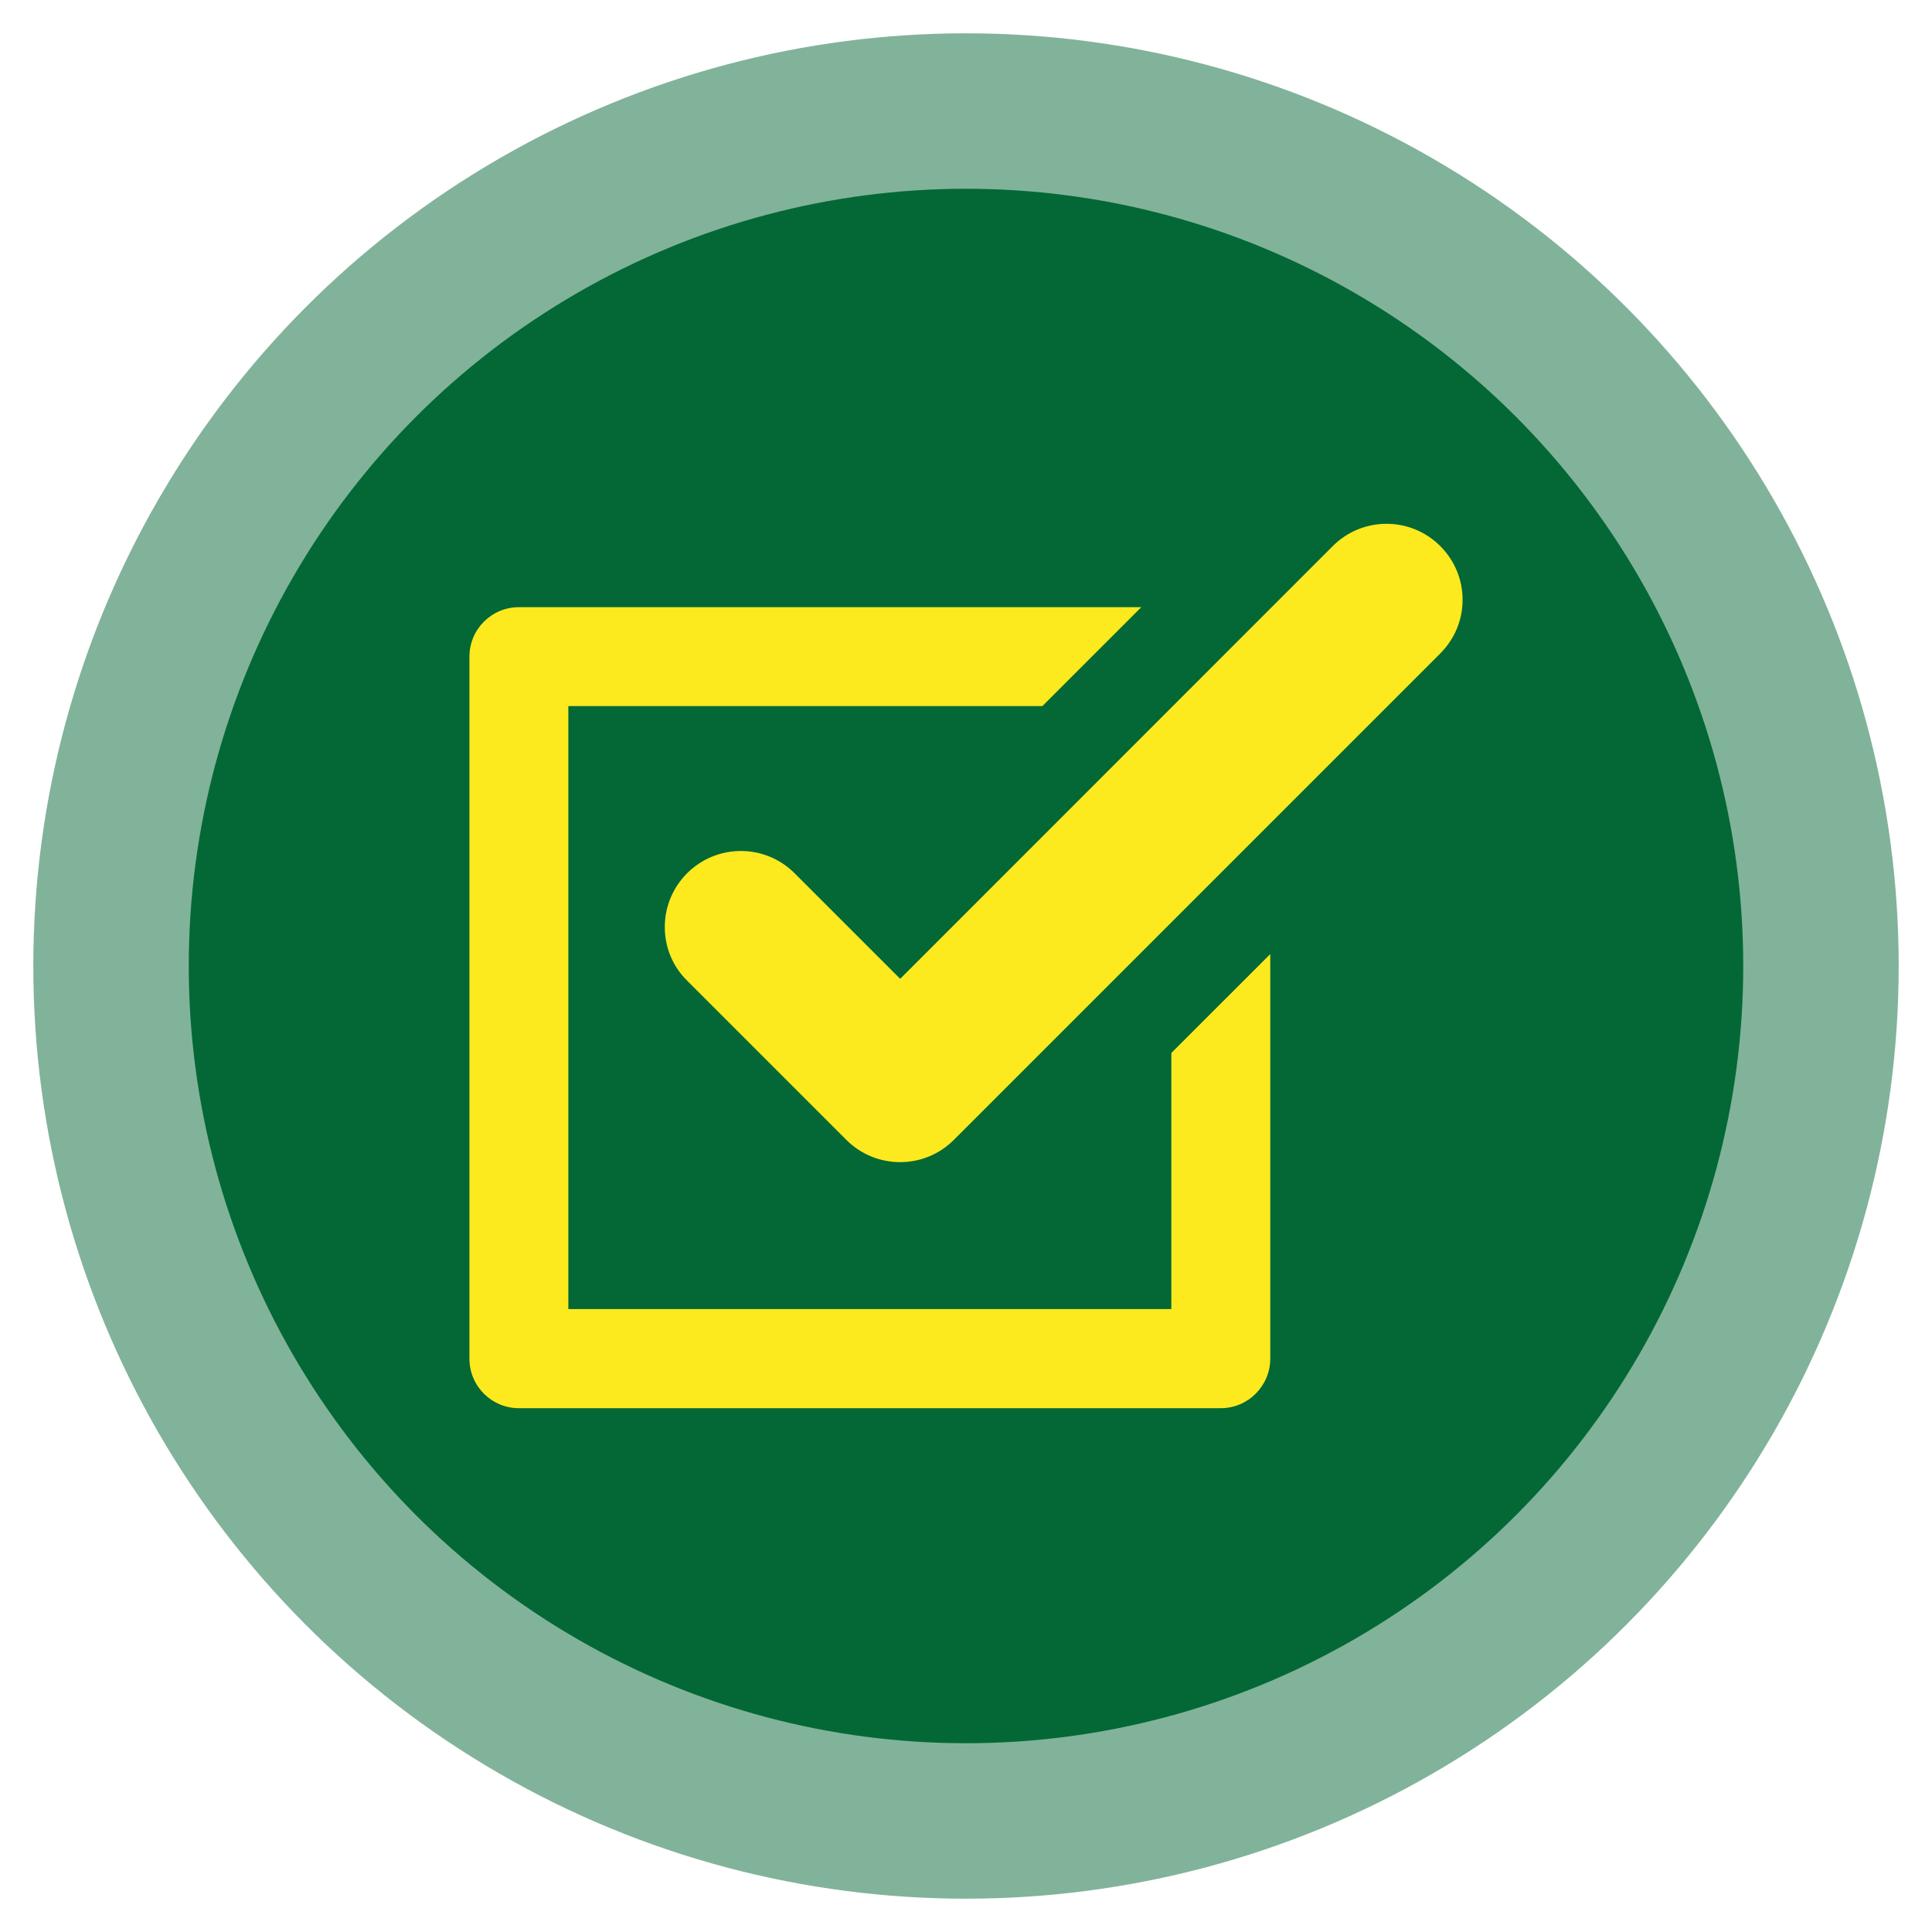
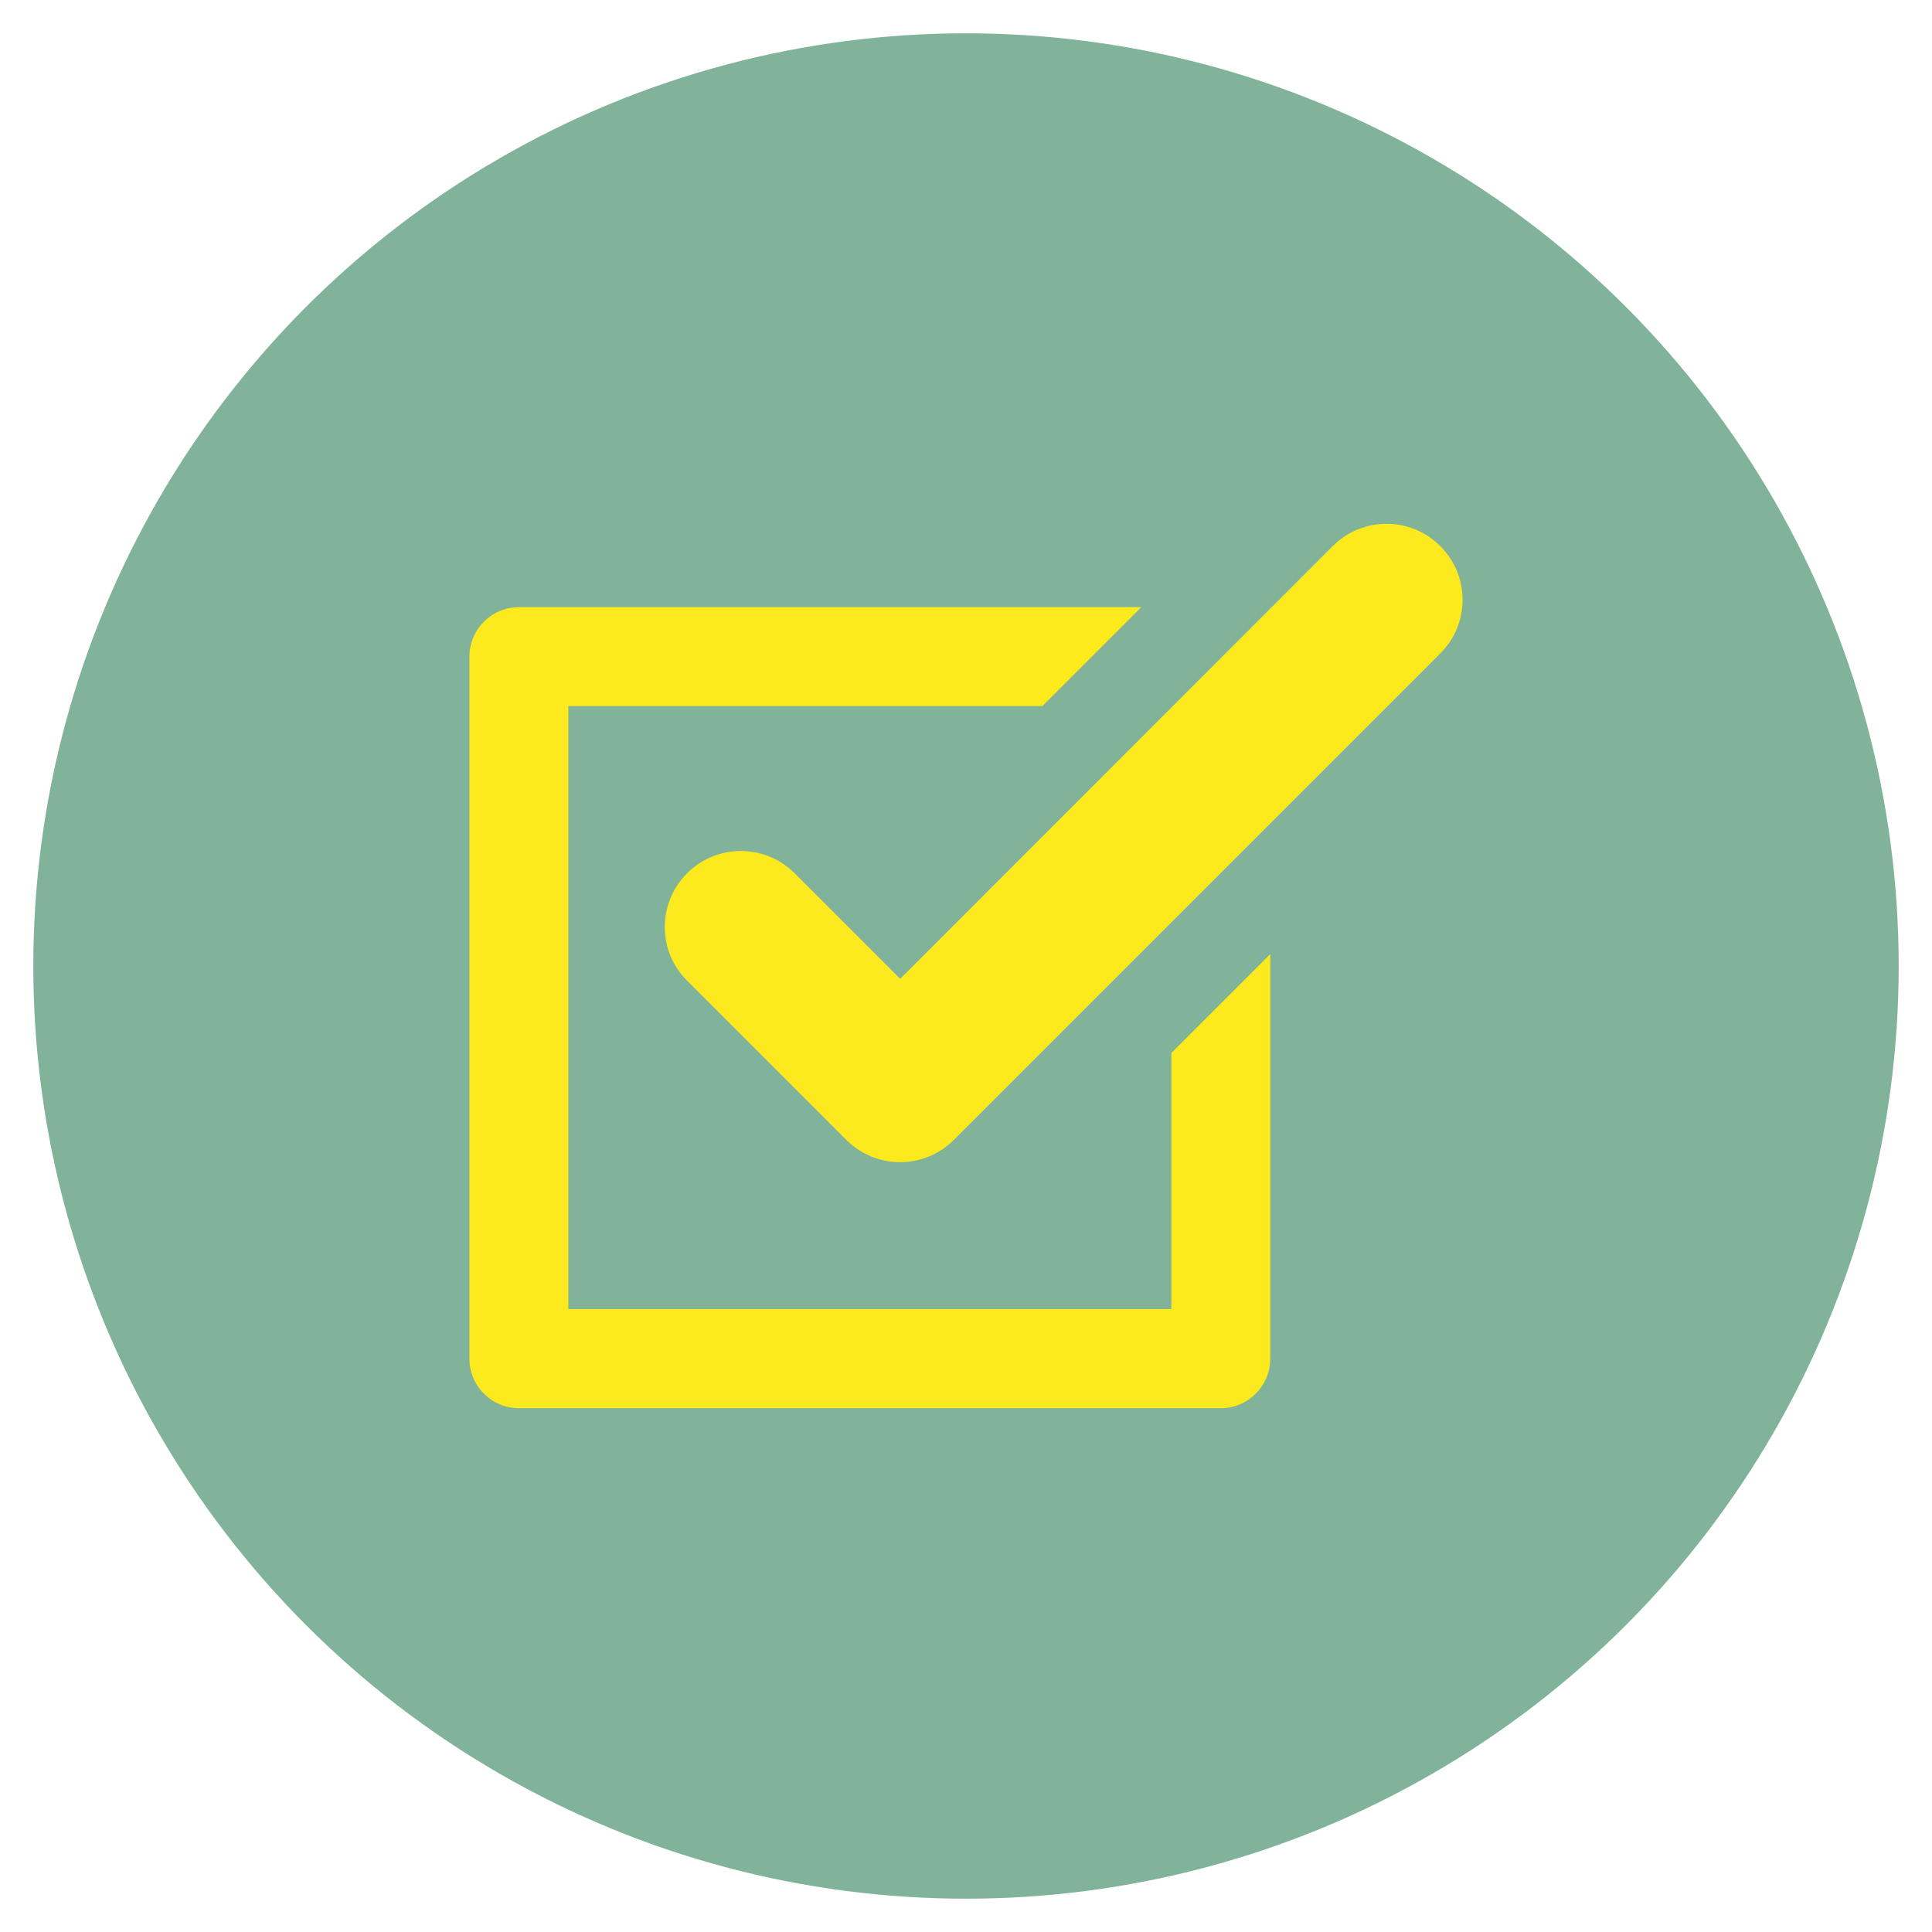
<svg xmlns="http://www.w3.org/2000/svg" version="1.1" x="0px" y="0px" width="145px" height="145px" viewBox="-2.5 -2.5 145 145" enable-background="new -2.5 -2.5 145 145" xml:space="preserve">
  <defs>
</defs>
  <circle fill-rule="evenodd" clip-rule="evenodd" fill="#81B39A" cx="70" cy="70" r="70" />
-   <circle fill-rule="evenodd" clip-rule="evenodd" fill="#036836" cx="70" cy="70" r="58.333" />
  <path display="none" fill="#FCEA1E" d="M105.389,78.402v-22.82c0-0.5-0.33-0.941-0.809-1.083l-10.559-3.133  c0.817-1.999,1.327-3.983,1.327-5.825c0-7.681-6.249-13.93-13.93-13.93s-13.93,6.249-13.93,13.93c0,1.842,0.51,3.826,1.327,5.825  L58.58,54.403l-22.518-6.681c-0.341-0.102-0.711-0.035-0.997,0.178c-0.286,0.212-0.453,0.549-0.453,0.905v22.848  c0,0.003,0,0.006,0,0.008v22.821c0,0.5,0.328,0.94,0.809,1.083l22.821,6.771c0.007,0.001,0.017,0.005,0.017,0.005  c0.004,0,0.008,0,0.011,0.003c0.042,0.011,0.085,0.02,0.129,0.027c0.013,0.003,0.024,0.004,0.035,0.005  c0.048,0.007,0.096,0.011,0.145,0.011c0.052,0,0.1-0.004,0.147-0.011c0.013-0.001,0.024-0.002,0.035-0.005  c0.044-0.008,0.087-0.017,0.13-0.027c0.004-0.003,0.008-0.003,0.01-0.003l0.012-0.004c0.007-0.001,22.05-6.541,22.05-6.541  c0.141,0.061,0.295,0.097,0.458,0.097s0.318-0.036,0.458-0.097l22.062,6.545c0.104,0.03,0.213,0.046,0.32,0.046  c0.241,0,0.478-0.076,0.676-0.225c0.285-0.213,0.454-0.549,0.454-0.904v-22.85C105.389,78.407,105.389,78.404,105.389,78.402  L105.389,78.402z M103.13,56.425v20.481l-20.582-6.105v-3.213c1.474-1.516,7.257-7.679,10.523-14.147L103.13,56.425L103.13,56.425z   M81.419,33.87c6.436,0,11.671,5.235,11.671,11.671c0,1.835-0.614,3.878-1.567,5.945c-0.048,0.076-0.087,0.158-0.116,0.247  c-2.721,5.744-7.985,11.633-9.987,13.763c-2.001-2.128-7.262-8.008-9.983-13.751c-0.03-0.097-0.073-0.186-0.126-0.268  c-0.949-2.065-1.562-4.104-1.562-5.937C69.749,39.105,74.984,33.87,81.419,33.87z M80.29,67.588V70.8l-20.581,6.106V56.425  l10.059-2.984C73.034,59.909,78.818,66.072,80.29,67.588z M36.871,73.157l7.804,2.314c0.106,0.032,0.215,0.048,0.32,0.048  c0.487,0,0.938-0.318,1.083-0.809c0.178-0.599-0.163-1.227-0.762-1.404l-8.445-2.506V50.318l20.579,6.106v20.481l-7.804-2.314  c-0.597-0.178-1.226,0.163-1.403,0.761c-0.178,0.599,0.163,1.228,0.762,1.405l8.445,2.506v20.481l-20.579-6.106V73.157  L36.871,73.157z M82.548,93.639v-8.176c0-0.624-0.505-1.13-1.129-1.13s-1.13,0.506-1.13,1.13v8.176l-20.581,6.106V79.264  l20.581-6.106v7.788c0,0.624,0.506,1.129,1.13,1.129s1.129-0.505,1.129-1.129v-7.788l20.582,6.106v20.481L82.548,93.639z" />
  <path display="none" fill="#FCEA1E" d="M81.419,53.446c4.359,0,7.906-3.546,7.906-7.905s-3.547-7.906-7.906-7.906  s-7.906,3.547-7.906,7.906S77.06,53.446,81.419,53.446z M81.419,39.894c3.113,0,5.647,2.534,5.647,5.647  c0,3.114-2.534,5.646-5.647,5.646c-3.114,0-5.646-2.532-5.646-5.646C75.773,42.428,78.305,39.894,81.419,39.894z" />
-   <polygon display="none" fill="none" stroke="#FCEA1E" stroke-width="3" points="27.734,68.921 56.785,112.735 69.762,97.733   93.217,88.209 112.267,73.684 76.31,53.92 65.119,60.111 39.877,60.349 " />
  <g display="none">
    <g display="inline">
      <path fill="#FCEA1E" d="M70.436,97.454c-9.961-12.462-19.923-24.923-29.885-37.385c-0.301-0.376-1.695,0.125-1.348,0.56    c9.961,12.461,19.923,24.923,29.885,37.384C69.389,98.39,70.783,97.888,70.436,97.454L70.436,97.454z" />
    </g>
  </g>
  <line display="none" fill="none" stroke="#FCEA1E" stroke-width="2" x1="93.217" y1="88.209" x2="65.119" y2="60.111" />
  <g display="none">
    <path display="inline" fill="#FCEA1E" d="M67.544,75.413L67.37,75.33c-0.419-0.225-0.787-0.516-1.123-0.89   c-0.559-0.598-14.178-15.312-15.622-28.51c-0.1-0.787-0.149-1.518-0.149-2.209c0-9.901,8.055-17.957,17.956-17.957   c9.898,0,17.954,8.054,17.957,17.953c0,0.673-0.049,1.394-0.149,2.204C84.833,59.095,71.411,73.833,70.84,74.453   c-0.351,0.378-0.711,0.661-1.106,0.874l-0.122,0.066l-1.063,0.342L67.544,75.413z M68.432,34.635c-5.009,0-9.085,4.076-9.085,9.086   s4.076,9.085,9.085,9.085c5.009,0,9.083-4.076,9.083-9.085S73.441,34.635,68.432,34.635L68.432,34.635z" />
    <path display="inline" fill="#036836" d="M68.432,27.264c9.089,0,16.454,7.368,16.457,16.454c0,0.685-0.056,1.356-0.138,2.02   c-1.374,12.858-15.016,27.701-15.016,27.701c-0.247,0.266-0.484,0.445-0.713,0.568l-0.012,0.006l-0.462,0.147l-0.46-0.147   l-0.013-0.006c-0.229-0.122-0.466-0.293-0.713-0.568c0,0-13.841-14.817-15.247-27.671c-0.085-0.672-0.141-1.351-0.141-2.046   C51.976,34.632,59.344,27.264,68.432,27.264 M68.432,54.307c5.837,0,10.583-4.75,10.583-10.585s-4.746-10.586-10.583-10.586   c-5.836,0-10.585,4.75-10.585,10.586S62.596,54.307,68.432,54.307 M68.432,24.264c-10.728,0-19.456,8.729-19.456,19.457   c0,0.748,0.053,1.532,0.161,2.397c1.499,13.563,15.199,28.471,16.016,29.349c0.449,0.495,0.943,0.884,1.51,1.187l0.077,0.041   l0.08,0.036l0.167,0.077l0.187,0.062l0.46,0.147l0.914,0.293l0.914-0.292l0.462-0.146l0.222-0.071l0.208-0.104l0.041-0.021   l0.052-0.027c0.535-0.288,1.035-0.681,1.487-1.167c0.597-0.648,14.34-15.741,15.803-29.425c0.102-0.823,0.154-1.604,0.154-2.338   C87.885,32.991,79.158,24.264,68.432,24.264L68.432,24.264z M68.432,51.307c-4.183,0-7.585-3.403-7.585-7.585   c0-4.183,3.402-7.586,7.585-7.586c4.182,0,7.583,3.403,7.583,7.586C76.015,47.904,72.614,51.307,68.432,51.307L68.432,51.307z" />
  </g>
  <path display="none" fill="#FCEA1E" d="M79.356,94.617h-1.454l0.014-32.785c-0.044-2.237-1.871-4.039-4.118-4.039H60.645  c-2.277,0-4.123,1.846-4.123,4.122c0,2.276,1.846,4.121,4.123,4.121h2.257v28.58h-1.453c-2.277,0-4.122,1.844-4.122,4.121  c0,2.275,1.845,4.121,4.122,4.121h17.907c2.277,0,4.122-1.846,4.122-4.121C83.478,96.461,81.633,94.617,79.356,94.617L79.356,94.617  z M79.356,94.617" />
  <path display="none" fill="#FCEA1E" d="M79.069,45.795c0,4.781-3.876,8.656-8.656,8.656s-8.655-3.875-8.655-8.656  c0-4.782,3.875-8.656,8.655-8.656S79.069,41.014,79.069,45.795L79.069,45.795z M79.069,45.795" />
  <path display="none" fill="#FCEA1E" d="M103.469,37.359c-0.376-0.227-0.85-0.24-1.238-0.029L81.363,48.375L60.494,37.33  c-0.019-0.014-0.036-0.014-0.049-0.02c-0.061-0.031-0.123-0.048-0.184-0.074c-0.038-0.006-0.074-0.018-0.105-0.024  c-0.074-0.01-0.142-0.019-0.215-0.024c-0.032,0-0.062-0.006-0.094,0c-0.067,0-0.135,0.014-0.203,0.031  c-0.036,0.006-0.074,0.012-0.11,0.024c-0.013,0-0.02,0-0.032,0l-22.716,7.574c-0.518,0.173-0.864,0.654-0.864,1.203v54.274  c0,0.408,0.197,0.788,0.524,1.023c0.216,0.16,0.475,0.241,0.74,0.241c0.136,0,0.265-0.026,0.4-0.067l22.267-7.421l21.03,8.651  c0.02,0.013,0.037,0.006,0.055,0.013c0.136,0.05,0.277,0.086,0.426,0.086c0.11,0,0.221-0.018,0.333-0.049  c0.037-0.013,0.068-0.029,0.104-0.044c0.05-0.019,0.105-0.03,0.154-0.054l21.453-11.36c0.413-0.222,0.672-0.653,0.672-1.115V38.446  C104.08,38,103.853,37.589,103.469,37.359L103.469,37.359z M38.449,46.926l20.19-6.731v34.07c-0.542,0.1-1.072,0.212-1.589,0.346  c-0.678,0.179-1.08,0.869-0.901,1.547c0.148,0.562,0.66,0.938,1.221,0.938c0.104,0,0.215-0.013,0.327-0.044  c0.301-0.079,0.627-0.117,0.942-0.185v14.946l-20.19,6.73V46.926z M61.166,76.517c0.407-0.039,0.795-0.088,1.215-0.094  c0.696-0.019,1.25-0.592,1.232-1.287c-0.012-0.691-0.572-1.24-1.257-1.24h-0.031c-0.388,0.006-0.777,0.03-1.159,0.057V40.54  l18.934,10.021v26.754c-0.898-0.037-1.818-0.146-2.779-0.332c-0.685-0.136-1.344,0.315-1.479,0.998  c-0.13,0.684,0.313,1.35,0.998,1.479c1.122,0.217,2.206,0.327,3.26,0.364v19.847l-18.934-7.798V76.517z M101.559,89.433  L82.626,99.456V79.689c0.468-0.21,0.783-0.69,0.738-1.233c-0.035-0.475-0.338-0.851-0.738-1.041V50.561l18.933-10.021V89.433z   M101.559,89.433" />
  <path display="none" fill="#FCEA1E" d="M49.807,47.276c-3.482,0-6.311,2.835-6.311,6.312c0,3.051,2.17,5.602,5.047,6.188v2.65  c0,0.696,0.567,1.265,1.264,1.265c0.696,0,1.264-0.569,1.264-1.265v-2.65c2.872-0.585,5.047-3.137,5.047-6.188  C56.118,50.111,53.283,47.276,49.807,47.276L49.807,47.276z M49.807,57.379c-2.089,0-3.792-1.702-3.792-3.792  c0-2.083,1.703-3.784,3.792-3.784s3.784,1.701,3.784,3.784C53.591,55.677,51.896,57.379,49.807,57.379L49.807,57.379z   M49.807,57.379" />
  <path display="none" fill="#FCEA1E" d="M92.808,70.85c0.154,0.056,0.309,0.087,0.462,0.087c0.506,0,0.98-0.309,1.177-0.807  c0.593-1.51,1.067-3.225,1.417-5.08c0.13-0.683-0.326-1.342-1.009-1.473c-0.691-0.111-1.346,0.327-1.474,1.011  c-0.314,1.701-0.753,3.254-1.288,4.624C91.84,69.858,92.161,70.593,92.808,70.85L92.808,70.85z M92.808,70.85" />
  <path display="none" fill="#FCEA1E" d="M52.081,76.742c-1.522,0.957-2.897,2.152-4.08,3.558c-0.45,0.536-0.382,1.331,0.154,1.78  c0.234,0.197,0.524,0.296,0.808,0.296c0.363,0,0.721-0.153,0.967-0.45c1.017-1.202,2.195-2.23,3.495-3.042  c0.592-0.372,0.77-1.155,0.401-1.74C53.455,76.552,52.672,76.373,52.081,76.742L52.081,76.742z M52.081,76.742" />
  <path display="none" fill="#FCEA1E" d="M46.811,84.231c-0.635-0.288-1.386-0.013-1.676,0.616c-1.294,2.811-1.615,5.08-1.627,5.178  c-0.099,0.691,0.388,1.324,1.078,1.417c0.056,0.012,0.117,0.012,0.173,0.012c0.615,0,1.159-0.455,1.251-1.084  c0-0.019,0.289-2.016,1.417-4.46C47.718,85.273,47.441,84.527,46.811,84.231L46.811,84.231z M46.811,84.231" />
  <path display="none" fill="#FCEA1E" d="M86.947,78.493c0.191,0,0.389-0.043,0.572-0.135c1.627-0.839,3.064-2.022,4.271-3.521  c0.439-0.542,0.346-1.337-0.196-1.774c-0.543-0.43-1.337-0.345-1.776,0.197c-0.98,1.221-2.138,2.176-3.45,2.848  c-0.623,0.314-0.869,1.078-0.55,1.7C86.042,78.241,86.484,78.493,86.947,78.493L86.947,78.493z M86.947,78.493" />
  <path display="none" fill="#FCEA1E" d="M72.741,75.597c-0.555-0.233-0.882-0.399-0.906-0.406c-0.08-0.044-0.167-0.08-0.259-0.1  c-1.363-0.35-2.711-0.628-4.001-0.826c-0.689-0.11-1.335,0.364-1.441,1.055s0.37,1.337,1.06,1.441  c1.166,0.18,2.386,0.426,3.63,0.741c0.167,0.08,0.494,0.233,0.944,0.425c0.159,0.067,0.327,0.1,0.486,0.1  c0.493,0,0.962-0.298,1.165-0.777C73.691,76.602,73.38,75.861,72.741,75.597L72.741,75.597z M72.741,75.597" />
  <path display="none" fill="#FCEA1E" d="M95.149,61.076c0.026,0,0.057,0.006,0.082,0.006c0.659,0,1.213-0.518,1.257-1.184  c0.081-1.214,0.117-2.497,0.117-3.815c0-0.438,0-0.882-0.014-1.336c-0.012-0.697-0.616-1.228-1.281-1.24  c-0.696,0.012-1.251,0.592-1.239,1.288c0.006,0.438,0.013,0.869,0.013,1.289c0,1.264-0.037,2.49-0.11,3.654  C93.924,60.428,94.455,61.033,95.149,61.076L95.149,61.076z M95.149,61.076" />
  <path display="none" fill="#FCEA1E" d="M46.387,72.151c0.246,0.246,0.572,0.369,0.893,0.369c0.327,0,0.647-0.123,0.895-0.369  l1.633-1.625l1.634,1.625c0.245,0.246,0.566,0.369,0.887,0.369c0.326,0,0.647-0.123,0.894-0.369c0.493-0.493,0.493-1.289,0-1.782  l-1.633-1.633l1.633-1.633c0.493-0.494,0.493-1.289,0-1.781c-0.494-0.494-1.289-0.494-1.781,0l-1.634,1.627l-1.633-1.627  c-0.494-0.494-1.295-0.494-1.787,0c-0.494,0.493-0.494,1.288,0,1.781l1.633,1.633l-1.633,1.633  C45.893,70.862,45.893,71.658,46.387,72.151L46.387,72.151z M46.387,72.151" />
-   <path display="none" fill="#FCEA1E" d="M90.471,39.375l-8.063-13.3c-0.029-0.05-0.072-0.084-0.115-0.129  c-0.022-0.022-0.036-0.05-0.059-0.064c-0.007-0.007-0.007-0.007-0.014-0.007c-0.079-0.065-0.173-0.107-0.274-0.13  c-0.028-0.007-0.05,0-0.079-0.007c-0.072-0.007-0.151-0.015-0.23,0c-0.007,0.007-0.021,0-0.028,0L48.42,33.656  c-0.245,0.065-0.441,0.238-0.526,0.477c-0.007,0.027,0,0.049-0.007,0.071l-0.021-0.007v0.273c0,0.015,0,0.022,0,0.037v69.778  l25.701,9.05V94.023l1.881-0.851v8.481l15.203,7.198V40.17l-0.187-0.103C90.572,39.844,90.601,39.595,90.471,39.375L90.471,39.375z   M81.04,35.104l-5.592-2.948v59.388l-1.881,0.85V44.198l-23.496-9.143l-0.181-0.231l31.149-7.43V35.104z M82.502,35.225  c0-0.027,0.014-0.048,0.014-0.078v-6.044l5.354,8.832L82.502,35.225z M82.502,35.225" />
+   <path display="none" fill="#FCEA1E" d="M90.471,39.375l-8.063-13.3c-0.029-0.05-0.072-0.084-0.115-0.129  c-0.022-0.022-0.036-0.05-0.059-0.064c-0.007-0.007-0.007-0.007-0.014-0.007c-0.079-0.065-0.173-0.107-0.274-0.13  c-0.028-0.007-0.05,0-0.079-0.007c-0.072-0.007-0.151-0.015-0.23,0c-0.007,0.007-0.021,0-0.028,0c-0.245,0.065-0.441,0.238-0.526,0.477c-0.007,0.027,0,0.049-0.007,0.071l-0.021-0.007v0.273c0,0.015,0,0.022,0,0.037v69.778  l25.701,9.05V94.023l1.881-0.851v8.481l15.203,7.198V40.17l-0.187-0.103C90.572,39.844,90.601,39.595,90.471,39.375L90.471,39.375z   M81.04,35.104l-5.592-2.948v59.388l-1.881,0.85V44.198l-23.496-9.143l-0.181-0.231l31.149-7.43V35.104z M82.502,35.225  c0-0.027,0.014-0.048,0.014-0.078v-6.044l5.354,8.832L82.502,35.225z M82.502,35.225" />
  <path display="none" fill="#FCEA1E" d="M82.945,105.301V44.108h-25.89v61.192H82.945z M59.411,46.466h21.179v56.478H59.411V46.466z   M59.411,46.466" />
  <rect x="62.939" y="82.944" display="none" fill="#FCEA1E" width="14.123" height="12.945" />
  <path display="none" fill="#FCEA1E" d="M84.123,105.301l21.179-9.411V34.698l-21.179,9.41V105.301z M86.473,45.643l16.473-7.37  v56.083l-16.473,7.325V45.643z M86.473,45.643" />
  <path display="none" fill="#FCEA1E" d="M55.877,44.108l-21.179-9.41V95.89l21.179,9.411V44.108z M53.528,101.681l-16.474-7.325  V38.272l16.474,7.37V101.681z M53.528,101.681" />
  <path display="none" fill="#FCEA1E" d="M51.171,54.594l-11.767-5.601v16.41l11.767,5.596V54.594z M51.171,54.594" />
  <path display="none" fill="#FCEA1E" d="M100.595,57.231l-11.767,5.598v8.17l11.767-5.596V57.231z M100.595,57.231" />
  <path display="none" fill="#FCEA1E" d="M77.062,55.876H62.939c-0.649,0-1.178,0.529-1.178,1.179s0.528,1.178,1.178,1.178h14.123  c0.648,0,1.178-0.528,1.178-1.178S77.71,55.876,77.062,55.876L77.062,55.876z M77.062,55.876" />
  <path display="none" fill="#FCEA1E" d="M77.062,60.588H62.939c-0.649,0-1.178,0.523-1.178,1.171c0,0.651,0.528,1.178,1.178,1.178  h14.123c0.648,0,1.178-0.526,1.178-1.178C78.24,61.111,77.71,60.588,77.062,60.588L77.062,60.588z M77.062,60.588" />
  <path display="none" fill="#FCEA1E" d="M77.062,65.294H62.939c-0.649,0-1.178,0.528-1.178,1.178s0.528,1.171,1.178,1.171h14.123  c0.648,0,1.178-0.521,1.178-1.171S77.71,65.294,77.062,65.294L77.062,65.294z M77.062,65.294" />
  <path display="none" fill="#FCEA1E" d="M89.995,77.329l10.038-3.566c0.608-0.218,0.931-0.891,0.712-1.505  c-0.218-0.609-0.891-0.933-1.505-0.713l-10.038,3.568c-0.608,0.218-0.931,0.891-0.712,1.505c0.174,0.483,0.626,0.78,1.108,0.78  C89.731,77.398,89.863,77.377,89.995,77.329L89.995,77.329z M89.995,77.329" />
  <path display="none" fill="#FCEA1E" d="M99.607,76.803L89.57,80.37c-0.609,0.217-0.931,0.89-0.713,1.506  c0.174,0.476,0.627,0.779,1.109,0.779c0.132,0,0.264-0.021,0.391-0.067l10.043-3.567c0.609-0.22,0.931-0.893,0.713-1.507  C100.894,76.904,100.222,76.588,99.607,76.803L99.607,76.803z M99.607,76.803" />
  <path display="none" fill="#FCEA1E" d="M39.767,75.021l10.198,3.924c0.138,0.052,0.281,0.075,0.425,0.075  c0.472,0,0.92-0.287,1.098-0.753c0.235-0.609-0.069-1.287-0.678-1.522L40.611,72.82c-0.603-0.224-1.287,0.069-1.517,0.679  C38.859,74.107,39.164,74.786,39.767,75.021L39.767,75.021z M39.767,75.021" />
  <path display="none" fill="#FCEA1E" d="M86.078,90.137c10.979-0.438,15.863-5.435,15.863-11.553c0-5.31-3.688-9.777-11.848-11.151  c0.031-1.979,0.038-3.882,0.038-5.665H38.059c0,11.637,0.015,28.533,10.47,36.602c-6.349,0.487-10.47,1.263-10.47,2.129  c0,1.472,11.659,2.662,26.037,2.662s26.035-1.19,26.035-2.662c0-0.866-4.127-1.642-10.469-2.129  C82.501,96.183,84.572,93.35,86.078,90.137L86.078,90.137z M89.894,72.492c4.58,1.058,5.402,3.306,5.35,6.217  c-0.06,3.299-1.019,5.532-7.274,6.302C89.107,80.997,89.638,76.679,89.894,72.492L89.894,72.492z M44.341,65.809h8.143  c-3.647,10.764,2.511,27.805,2.504,27.805C41.681,83.407,44.341,65.809,44.341,65.809L44.341,65.809z M44.341,65.809" />
  <path display="none" fill="#FCEA1E" d="M68.355,54.756c1.037-9.384,21.738-4.692,17.427-16.861c-0.664-1.861-3.642-1.06-2.978,0.82  c1.894,5.336-5.298,5.987-8.957,7.209c-4.396,1.465-8.036,3.923-8.575,8.832C65.049,56.728,68.138,56.708,68.355,54.756  L68.355,54.756z M68.355,54.756" />
  <path display="none" fill="#FCEA1E" d="M83.047,48.191c-4.034,0.953-7.722,2.681-8.983,6.926c-0.564,1.914,2.413,2.721,2.978,0.814  c1.386-4.685,7.543-4.764,11.473-5.908c4.227-1.222,6.64-4.145,6.06-8.634c-0.257-1.945-3.339-1.971-3.081,0  C92.188,46.818,87.194,47.214,83.047,48.191L83.047,48.191z M83.047,48.191" />
-   <path display="none" fill="#FCEA1E" d="M79.516,66.241c0.13,0.04,0.261,0.065,0.391,0.065c0.502,0,0.975-0.319,1.146-0.821  c0.378-1.113,1.589-1.708,2.701-1.332c2.375,0.804,4.963-0.473,5.768-2.849c0.219-0.632-0.119-1.324-0.757-1.537  c-0.633-0.211-1.318,0.125-1.53,0.757c-0.378,1.112-1.59,1.708-2.707,1.335c-2.37-0.804-4.965,0.468-5.769,2.843  C78.546,65.335,78.883,66.027,79.516,66.241L79.516,66.241z M79.516,66.241" />
-   <path display="none" fill="#FCEA1E" d="M82.383,57.808c0.124,0.04,0.259,0.065,0.385,0.065c0.507,0,0.98-0.319,1.145-0.821  c0.184-0.54,0.567-0.977,1.076-1.231c0.514-0.248,1.087-0.282,1.631-0.099c2.371,0.802,4.965-0.474,5.77-2.849  c0.213-0.634-0.125-1.324-0.757-1.538c-0.633-0.217-1.318,0.124-1.537,0.756c-0.379,1.113-1.584,1.708-2.701,1.33  c-1.152-0.39-2.381-0.308-3.476,0.23c-1.087,0.538-1.902,1.466-2.292,2.618C81.407,56.902,81.75,57.593,82.383,57.808L82.383,57.808  z M82.383,57.808" />
  <path display="none" fill="#FCEA1E" d="M85.243,49.373c0.13,0.042,0.26,0.065,0.39,0.065c0.503,0,0.977-0.319,1.147-0.822  c0.277-0.821,1.176-1.265,1.991-0.987c1.011,0.344,2.099,0.273,3.057-0.195c0.951-0.471,1.665-1.287,2.015-2.297  c0.212-0.632-0.124-1.324-0.756-1.538c-0.639-0.219-1.324,0.124-1.538,0.756c-0.136,0.397-0.419,0.723-0.797,0.906  c-0.372,0.189-0.797,0.211-1.199,0.076c-2.087-0.702-4.363,0.415-5.066,2.501C84.274,48.47,84.61,49.161,85.243,49.373  L85.243,49.373z M85.243,49.373" />
  <path display="none" fill="#FCEA1E" d="M94.007,66.151c-0.207-0.142-0.443-0.223-0.686-0.26c2.406-7.813,3.724-15.471,3.912-22.766  c0.06-2.292-1.063-5.354-3.32-6.773c-1.088-0.678-2.861-1.24-5.172-0.052c-3.611,1.866-6.2,7.351-8.274,11.76  c-0.123,0.254-0.235,0.502-0.354,0.75c-0.461-2.108-1.856-3.918-3.837-4.858c-0.466-2.246-2.252-4.005-4.485-4.462  c-0.03-0.124-0.059-0.248-0.095-0.373c-0.461-1.578-1.85-2.766-3.464-2.953c-0.904-0.106-1.802,0.083-2.569,0.53  c-0.651-0.367-1.384-0.562-2.14-0.562c-2.104,0-3.872,1.472-4.333,3.435c-2.305,0.625-3.988,2.735-4.007,5.194  c-2.624,0.675-4.539,3.049-4.539,5.869c0,0.75,0.143,1.491,0.414,2.188c-0.687,0.844-1.064,1.897-1.064,3.001  c0,0.664,0.136,1.3,0.396,1.891c-1.212-1.318-2.908-2.399-4.822-2.329c-0.669,0.025-1.194,0.581-1.171,1.247  c0.019,0.658,0.556,1.178,1.206,1.178c0.041,0,0.083-0.006,0.118-0.006c1.135,0,2.187,0.75,2.955,1.625  c-1.921,0.548-4.232,1.454-5.313,3.487c-0.65,1.228-0.729,2.735-0.291,4.462c-0.213,0.347-0.325,0.756-0.307,1.194l2.063,29.272  c0.188,3.669,3.215,6.549,6.892,6.549h33.971c3.677,0,6.703-2.88,6.892-6.526l2.109-30.293c0-0.006,0-0.014,0-0.025  C94.729,66.99,94.469,66.47,94.007,66.151L94.007,66.151z M81.1,52.274c0.479-0.897,1.004-2.004,1.554-3.178  c1.82-3.867,4.315-9.156,7.198-10.644c1.053-0.545,1.963-0.557,2.772-0.049c1.407,0.88,2.229,3.103,2.187,4.663  c-0.184,7.159-1.489,14.687-3.883,22.381c-0.077,0.254-0.254,0.769-0.502,1.466l-2.063,0.917c-0.048,0.022-0.089,0.04-0.13,0.069  c-0.598,0.356-1.265,0.532-1.934,0.538c-0.668-0.006-1.335-0.182-1.933-0.538l-0.862-0.519c-0.992-0.598-2.104-0.893-3.215-0.893  c-0.012,0-0.024,0-0.042,0c-1.123-0.007-2.252,0.289-3.257,0.893L76.13,67.9c-0.479,0.291-1.011,0.427-1.55,0.492  c0.03-0.108,0.065-0.214,0.096-0.313c0.331-1.128,0.691-2.241,1.063-3.339c0.142-0.421,0.289-0.841,0.437-1.254  c0.308-0.875,0.633-1.738,0.971-2.599c0.152-0.378,0.295-0.77,0.454-1.148C78.654,57.164,79.817,54.668,81.1,52.274L81.1,52.274z   M65.669,55.142c0.141-0.177,0.282-0.356,0.413-0.527c0-0.006,0-0.006,0-0.006c0.095-0.13,0.177-0.26,0.248-0.39  c0.301-0.562,0.372-1.194,0.23-1.809l5.053-1.104c0.036,0.152,0.071,0.313,0.13,0.454c0.226,0.551,0.627,1.01,1.194,1.335  c0.183,0.102,0.374,0.201,0.573,0.308c0.166,0.088,0.325,0.179,0.491,0.266c0.076,0.043,0.159,0.084,0.236,0.13  c0.146,0.077,0.283,0.172,0.425,0.26c0.118,0.072,0.236,0.149,0.354,0.23c0.136,0.089,0.26,0.195,0.391,0.297  c0.111,0.093,0.219,0.195,0.324,0.294c0.118,0.118,0.23,0.23,0.338,0.354c0.184,0.226,0.366,0.455,0.515,0.734  c-0.515,1.135-1,2.286-1.466,3.45c-0.071,0.183-0.148,0.361-0.226,0.538c-1.324,0.337-2.605,0.969-4.19,2.092  c-1.992,1.419-3.481,1.798-5.928,1.442l-0.734-3.361C63.546,57.855,64.628,56.478,65.669,55.142L65.669,55.142z M71.673,47.794  c0.029-0.006,0.064-0.01,0.095-0.01c0.23,0,0.443,0.164,0.49,0.389c0.042,0.179-0.023,0.313-0.071,0.378  c-0.04,0.065-0.136,0.183-0.308,0.219l-6.69,1.467c-0.266,0.059-0.537-0.118-0.591-0.384c-0.059-0.268,0.112-0.539,0.379-0.599  l3.551-0.772L71.673,47.794z M67.761,66.512c-0.096,0.006-0.184,0.012-0.277,0.018c-0.663,0.071-1.313,0.236-1.929,0.514  l-0.235-1.056c0.35,0.028,0.697,0.059,1.022,0.059c2.115,0,3.813-0.634,5.769-2.023c0.615-0.438,1.158-0.768,1.672-1.044  c-0.105,0.317-0.219,0.632-0.325,0.95c-0.076,0.225-0.158,0.449-0.235,0.682c-0.354,1.075-0.698,2.161-1.011,3.255l-0.804-0.478  c-0.994-0.598-2.111-0.898-3.221-0.898c-0.012,0-0.03,0.006-0.042,0.006C68.016,66.489,67.885,66.507,67.761,66.512L67.761,66.512z   M53.28,53.994l0.793-0.65l-0.515-0.886c-0.319-0.562-0.49-1.188-0.49-1.826c0-1.961,1.536-3.557,3.498-3.641l1.467-0.059  l-0.344-1.435c-0.054-0.237-0.082-0.475-0.082-0.699c0-1.559,1.217-2.872,2.771-2.99l1.117-0.082v-1.206  c0.035-1.089,0.933-1.964,2.027-1.964c0.632,0,1.088,0.284,1.353,0.528l0.852,0.767l0.81-0.804c0.372-0.366,0.887-0.536,1.413-0.477  c0.649,0.077,1.235,0.579,1.424,1.228c0.065,0.22,0.083,0.432,0.059,0.645l-0.142,1.354h1.359c1.744,0,3.199,1.358,3.316,3.096  l0.053,0.793l0.757,0.266c1.892,0.66,3.133,2.453,3.091,4.455c-0.017,0.857-0.295,1.678-0.791,2.407  c-0.81-0.691-1.686-1.154-2.418-1.538c-0.189-0.099-0.372-0.201-0.562-0.301c-0.053-0.03-0.111-0.083-0.136-0.207  c-0.029-0.177,0.036-0.384,0.171-0.536c0.526-0.615,0.74-1.448,0.567-2.236l-0.146-0.666c-0.148-0.675-0.55-1.247-1.129-1.625  c-0.579-0.368-1.271-0.498-1.939-0.35l-0.325,0.077c-0.006,0-0.012,0-0.012,0l-3.553,0.776l-3.47,0.756  c-0.673,0.146-1.247,0.55-1.618,1.129c-0.372,0.579-0.497,1.271-0.35,1.944l0.071,0.331c0,0.006,0,0.006,0,0.006l0.076,0.33  c0.172,0.805,0.733,1.485,1.496,1.81c0.188,0.081,0.343,0.236,0.402,0.389c0.03,0.096,0.012,0.136-0.06,0.254  c-0.118,0.161-0.248,0.325-0.385,0.497c-0.13,0.167-0.266,0.343-0.407,0.526c-0.048,0.065-0.095,0.13-0.142,0.189  c-0.102,0.142-0.201,0.279-0.296,0.426c-0.06,0.077-0.112,0.161-0.166,0.244c-0.089,0.141-0.177,0.282-0.266,0.438  c-0.047,0.087-0.1,0.17-0.147,0.258c-0.089,0.173-0.172,0.349-0.254,0.532c-0.036,0.078-0.071,0.155-0.107,0.23  c-0.106,0.266-0.201,0.545-0.271,0.833c-0.012,0.047-0.018,0.096-0.03,0.142c-0.06,0.248-0.105,0.502-0.136,0.77  c-0.012,0.104-0.012,0.217-0.023,0.325c-0.006,0.146-0.024,0.282-0.024,0.432l-0.018-0.019c-0.017-0.024-0.035-0.04-0.047-0.065  c-0.213-0.278-0.419-0.532-0.633-0.774c-0.071-0.076-0.136-0.146-0.201-0.225c-0.183-0.188-0.359-0.371-0.537-0.538  c-0.059-0.059-0.118-0.118-0.177-0.171c-0.226-0.201-0.455-0.384-0.681-0.548c-0.065-0.047-0.13-0.084-0.195-0.132  c-0.171-0.111-0.342-0.219-0.519-0.313c-0.084-0.046-0.167-0.095-0.255-0.136c-0.177-0.088-0.361-0.158-0.544-0.223  c-0.06-0.025-0.118-0.055-0.184-0.071c-0.195-0.065-0.396-0.112-0.596-0.155c-0.024-0.006-0.049,0-0.071-0.006  c-0.041-0.006-0.077-0.022-0.118-0.028c-0.143-0.019-0.278-0.013-0.414-0.019c-0.094-0.006-0.189-0.03-0.289-0.03  c-0.03,0-0.06,0.006-0.09,0.006c-0.188,0.006-0.366,0.024-0.55,0.049c-0.094,0.01-0.182,0.022-0.271,0.034  c-0.242,0.047-0.472,0.106-0.702,0.177c-0.037,0.012-0.065,0.025-0.102,0.037c-0.603,0.201-1.176,0.489-1.708,0.838  c-0.111-0.271-0.171-0.562-0.171-0.863C52.418,55.111,52.737,54.451,53.28,53.994L53.28,53.994z M45.503,64.049  c0.514-0.963,1.756-1.702,3.918-2.318c1.004-0.29,1.945-0.828,2.708-1.555c0.342-0.331,0.668-0.607,0.974-0.861  c0.981-0.799,1.82-1.225,2.583-1.324c0.019,0,0.03-0.006,0.048-0.006c0.242-0.031,0.479-0.019,0.703,0.016  c0.059,0.012,0.118,0.036,0.177,0.049c0.113,0.028,0.226,0.059,0.337,0.099c0.078,0.031,0.148,0.071,0.22,0.106  c0.106,0.055,0.212,0.094,0.318,0.16c0.083,0.053,0.16,0.118,0.243,0.171c0.1,0.071,0.2,0.13,0.296,0.214  c0.094,0.071,0.182,0.164,0.277,0.247c0.094,0.084,0.184,0.16,0.277,0.255c0.101,0.099,0.201,0.217,0.307,0.337  c0.084,0.087,0.166,0.177,0.248,0.276c0.119,0.136,0.231,0.295,0.35,0.449c0.077,0.095,0.147,0.183,0.219,0.284  c0.136,0.185,0.266,0.39,0.402,0.591c0.059,0.096,0.117,0.171,0.17,0.268c0.195,0.3,0.391,0.625,0.586,0.969  c0.893,1.572,1.182,3.895,0.798,5.916c-0.065-0.006-0.13-0.012-0.189-0.025c-0.46-0.077-0.909-0.223-1.312-0.467l-0.862-0.519  c-0.993-0.598-2.105-0.893-3.216-0.893c-0.018,0-0.03,0-0.042,0c-1.129-0.007-2.258,0.289-3.262,0.893l-0.419,0.254  c-0.734,0.437-1.55,0.654-2.371,0.666c-0.821-0.012-1.642-0.229-2.376-0.666l-1.624-0.983h-0.007  c-0.213-0.13-0.443-0.211-0.679-0.26C45.113,65.438,45.179,64.663,45.503,64.049L45.503,64.049z M90.171,97.717  c-0.124,2.383-2.086,4.249-4.474,4.249H51.721c-2.388,0-4.35-1.866-4.474-4.271l-2.01-28.616l1.052,0.632  c1.141,0.684,2.424,1.022,3.699,1.017c1.282,0.006,2.56-0.333,3.7-1.017l0.419-0.254c0.598-0.356,1.265-0.534,1.933-0.54  c0.669,0.006,1.336,0.183,1.934,0.54l0.862,0.52c1.094,0.654,2.328,0.934,3.553,0.869c0.105-0.006,0.218-0.006,0.325-0.013  c0.017-0.006,0.028-0.012,0.041-0.012c0.827-0.093,1.637-0.354,2.387-0.779c0.072-0.024,0.143-0.024,0.208-0.065l0.862-0.52  c0.598-0.356,1.265-0.534,1.933-0.54c0.668,0.006,1.335,0.183,1.933,0.54l0.862,0.52c0.917,0.55,1.933,0.832,2.961,0.875  c0.019,0,0.042,0.006,0.065,0.006c0.35,0.01,0.704,0,1.058-0.055c0.201-0.022,0.396-0.075,0.592-0.118  c0.094-0.022,0.189-0.042,0.283-0.071c0.538-0.146,1.064-0.341,1.555-0.637l0.862-0.52c0.598-0.356,1.265-0.534,1.933-0.54  c0.669,0.006,1.336,0.183,1.934,0.54l0.862,0.52c0.998,0.595,2.121,0.891,3.239,0.885c0.017,0,0.04,0.006,0.059,0.006  c1.088,0,2.175-0.282,3.15-0.85l2.375-1.058c0.048-0.025,0.084-0.065,0.13-0.096l0.189-0.083L90.171,97.717z M90.171,97.717" />
  <path display="none" fill="#FCEA1E" d="M50.03,87.658h8.475c0.669,0,1.206-0.537,1.206-1.213c0-0.666-0.537-1.205-1.206-1.205H50.03  c-0.668,0-1.212,0.539-1.212,1.205C48.818,87.121,49.362,87.658,50.03,87.658L50.03,87.658z M50.03,87.658" />
  <path display="none" fill="#FCEA1E" d="M50.03,92.498h10.892c0.668,0,1.213-0.537,1.213-1.205c0-0.674-0.545-1.211-1.213-1.211  H50.03c-0.668,0-1.212,0.537-1.212,1.211C48.818,91.961,49.362,92.498,50.03,92.498L50.03,92.498z M50.03,92.498" />
  <path display="none" fill="#FCEA1E" d="M63.346,94.922H50.03c-0.668,0-1.212,0.543-1.212,1.213c0,0.666,0.544,1.209,1.212,1.209  h13.315c0.667,0,1.211-0.543,1.211-1.209C64.557,95.465,64.013,94.922,63.346,94.922L63.346,94.922z M63.346,94.922" />
  <path display="none" fill="#FCEA1E" d="M70.608,94.922h-2.422c-0.669,0-1.213,0.543-1.213,1.213c0,0.666,0.544,1.209,1.213,1.209  h2.422c0.669,0,1.207-0.543,1.207-1.209C71.815,95.465,71.277,94.922,70.608,94.922L70.608,94.922z M70.608,94.922" />
  <path fill="#FCEA1E" d="M32.731,99.469v-52.68c0-2.058,1.661-3.719,3.719-3.719h46.706l-7.424,7.423H40.155v45.256h45.257V76.527  l7.423-7.422v30.364c0,2.042-1.662,3.719-3.719,3.719H36.45C34.392,103.188,32.731,101.526,32.731,99.469L32.731,99.469z   M65.061,70.963l-7.927-7.925c-2.226-2.226-5.837-2.226-8.063,0c-1.083,1.082-1.677,2.515-1.677,4.039  c0,1.524,0.594,2.958,1.677,4.024l11.95,11.951c2.226,2.226,5.838,2.226,8.064,0l36.506-36.507c1.083-1.082,1.678-2.515,1.678-4.024  c0-1.524-0.595-2.957-1.678-4.039c-2.225-2.226-5.837-2.226-8.063,0L65.061,70.963z M65.061,70.963" />
</svg>